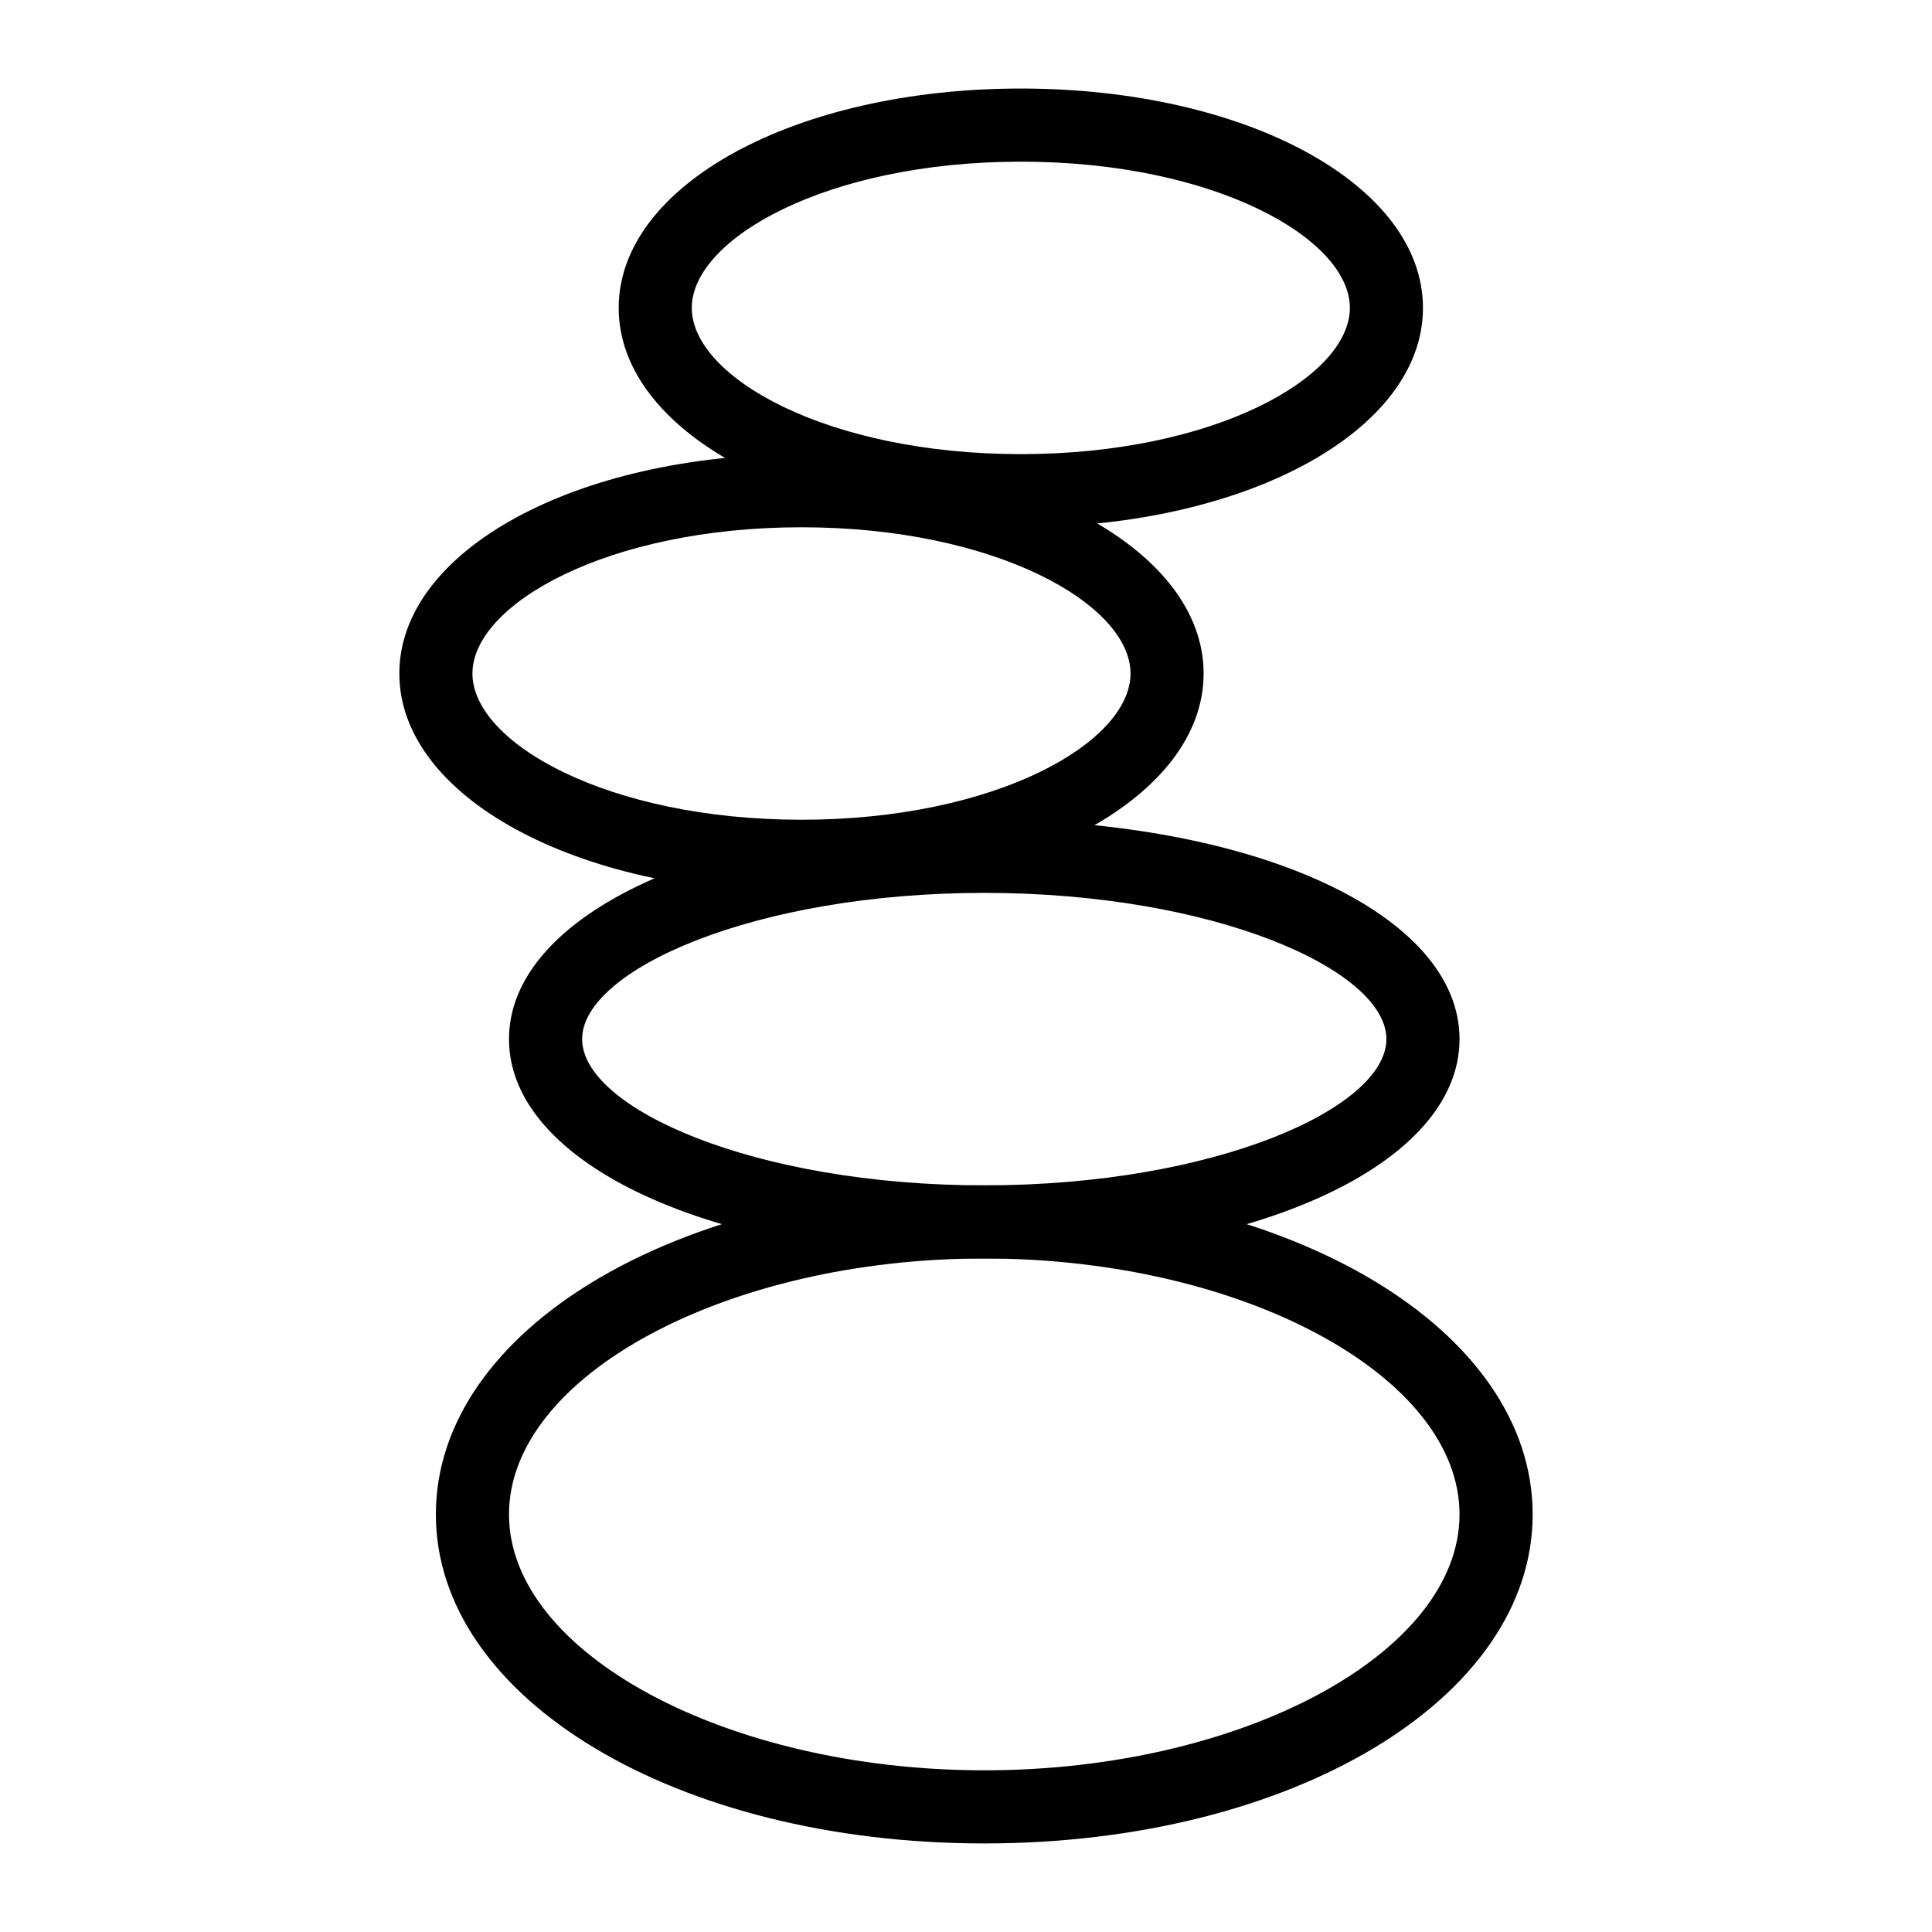
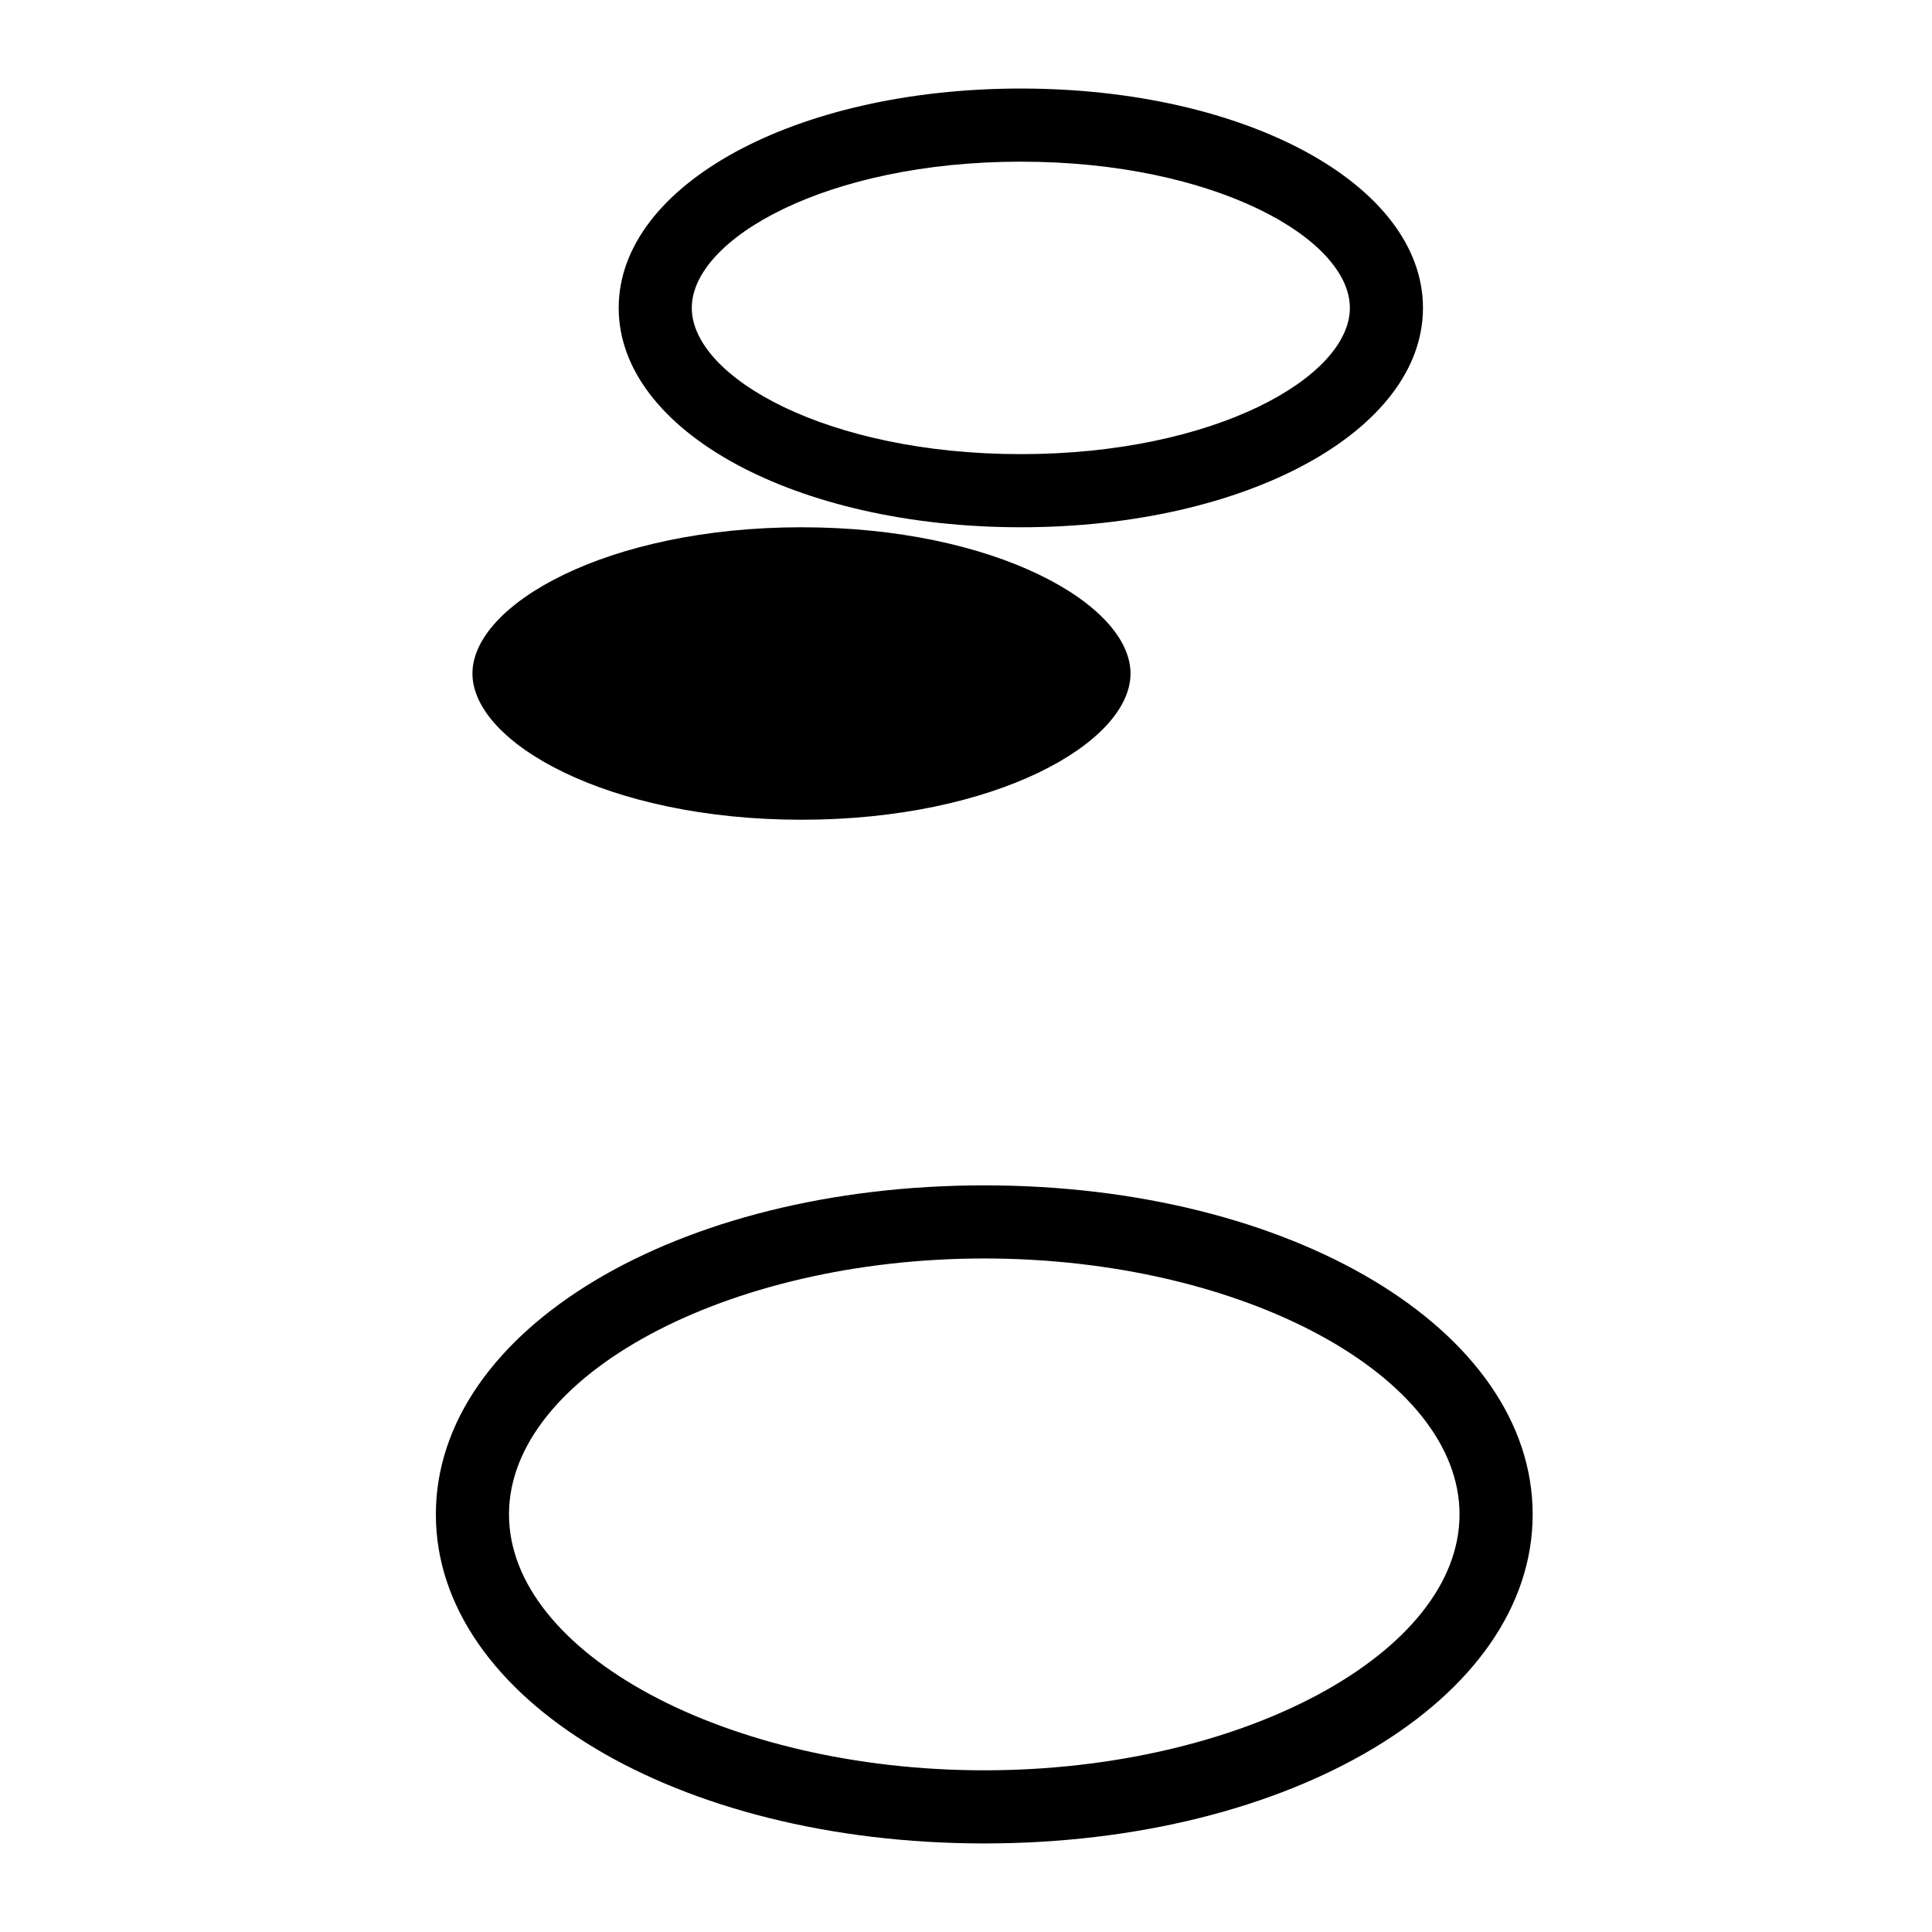
<svg xmlns="http://www.w3.org/2000/svg" fill="#000000" width="800px" height="800px" version="1.1" viewBox="144 144 512 512">
  <g>
    <path d="m404.84 632.53c-81.492 0-145.33-38.301-145.33-87.199s63.836-87.199 145.33-87.199 145.33 38.301 145.33 87.199-63.836 87.199-145.33 87.199zm0-155.02c-68.273 0-125.95 31.059-125.95 67.82s57.676 67.82 125.95 67.82c68.273 0 125.95-31.059 125.95-67.82s-57.68-67.82-125.95-67.82z" />
-     <path d="m404.84 477.51c-71.805 0-125.95-24.992-125.95-58.133s54.148-58.133 125.95-58.133 125.95 24.992 125.95 58.133-54.148 58.133-125.95 58.133zm0-96.887c-61 0-106.57 20.461-106.57 38.754s45.578 38.754 106.57 38.754c61 0 106.57-20.461 106.57-38.754s-45.578-38.754-106.57-38.754z" />
-     <path d="m356.4 380.62c-59.758 0-106.57-25.535-106.57-58.133 0-32.594 46.816-58.133 106.57-58.133 59.758 0 106.57 25.535 106.57 58.133 0.004 32.598-46.812 58.133-106.57 58.133zm0-96.887c-51.387 0-87.199 20.422-87.199 38.754s35.812 38.754 87.199 38.754c51.387 0 87.199-20.422 87.199-38.754s-35.812-38.754-87.199-38.754z" />
+     <path d="m356.4 380.62zm0-96.887c-51.387 0-87.199 20.422-87.199 38.754s35.812 38.754 87.199 38.754c51.387 0 87.199-20.422 87.199-38.754s-35.812-38.754-87.199-38.754z" />
    <path d="m414.53 283.73c-59.758 0-106.57-25.535-106.57-58.133 0-32.594 46.816-58.133 106.57-58.133s106.57 25.535 106.57 58.133c0 32.598-46.816 58.133-106.57 58.133zm0-96.887c-51.387 0-87.199 20.422-87.199 38.754 0 18.332 35.812 38.754 87.199 38.754s87.199-20.422 87.199-38.754c0-18.332-35.812-38.754-87.199-38.754z" />
  </g>
</svg>